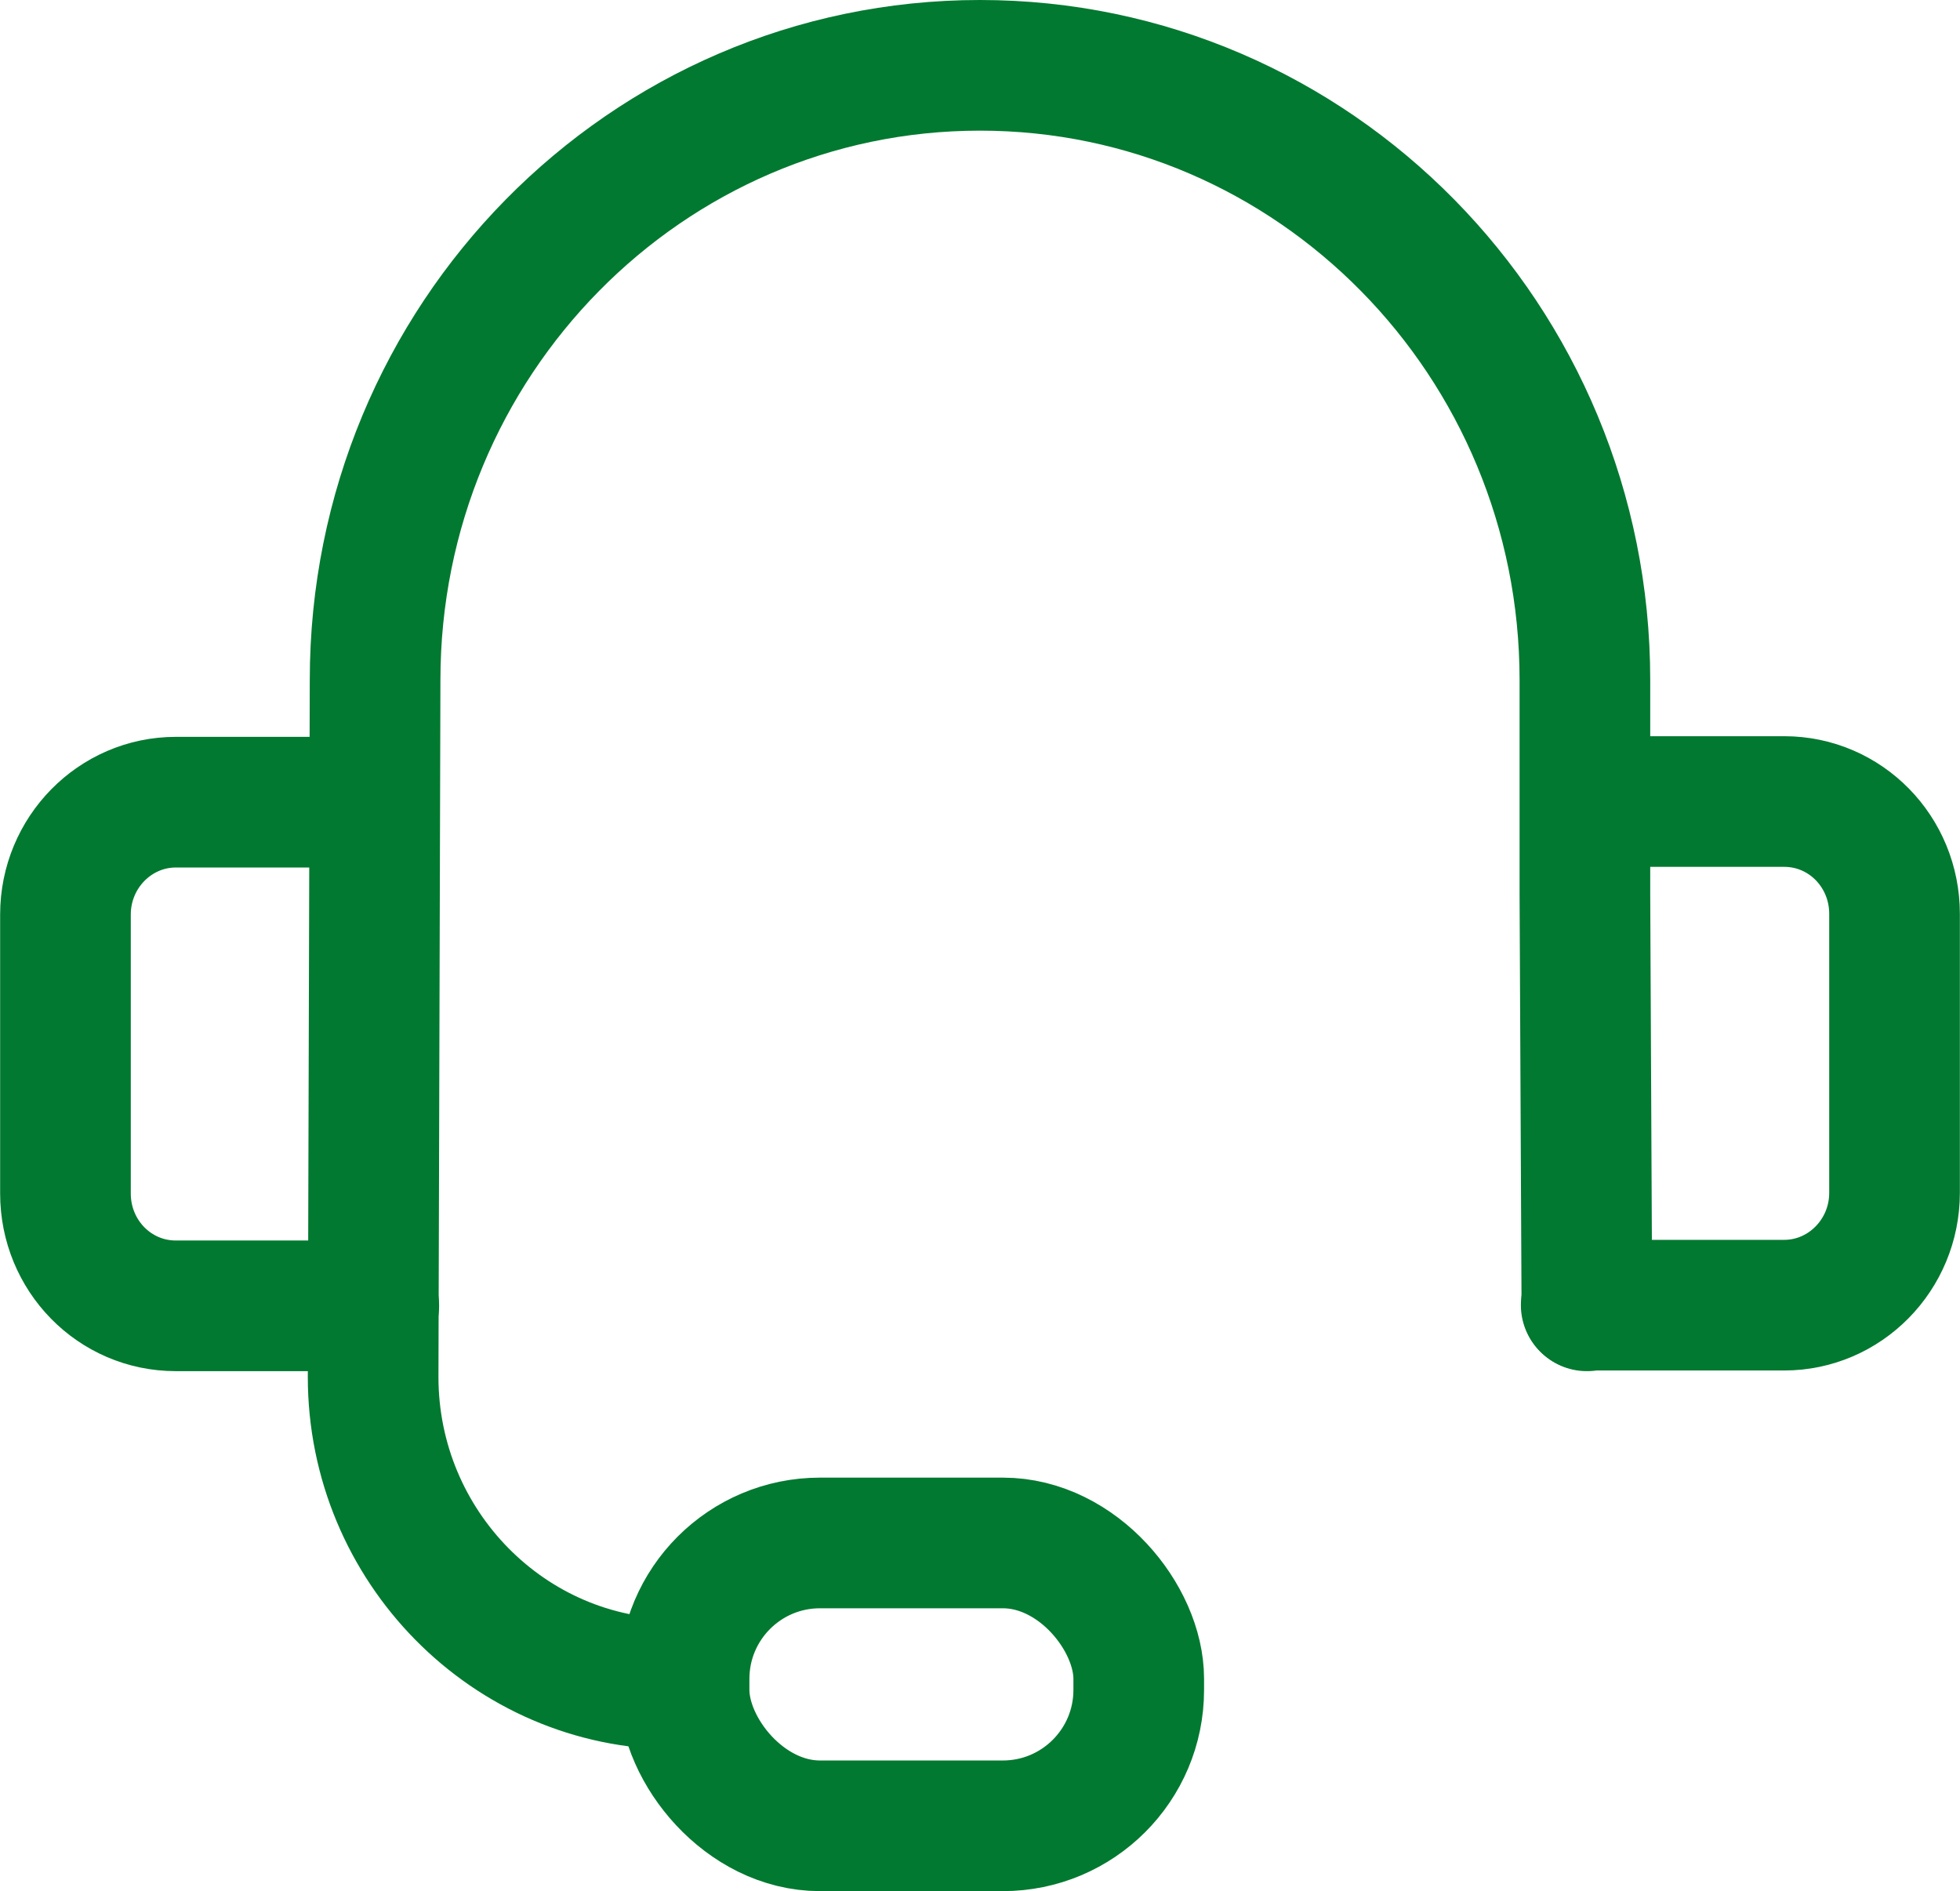
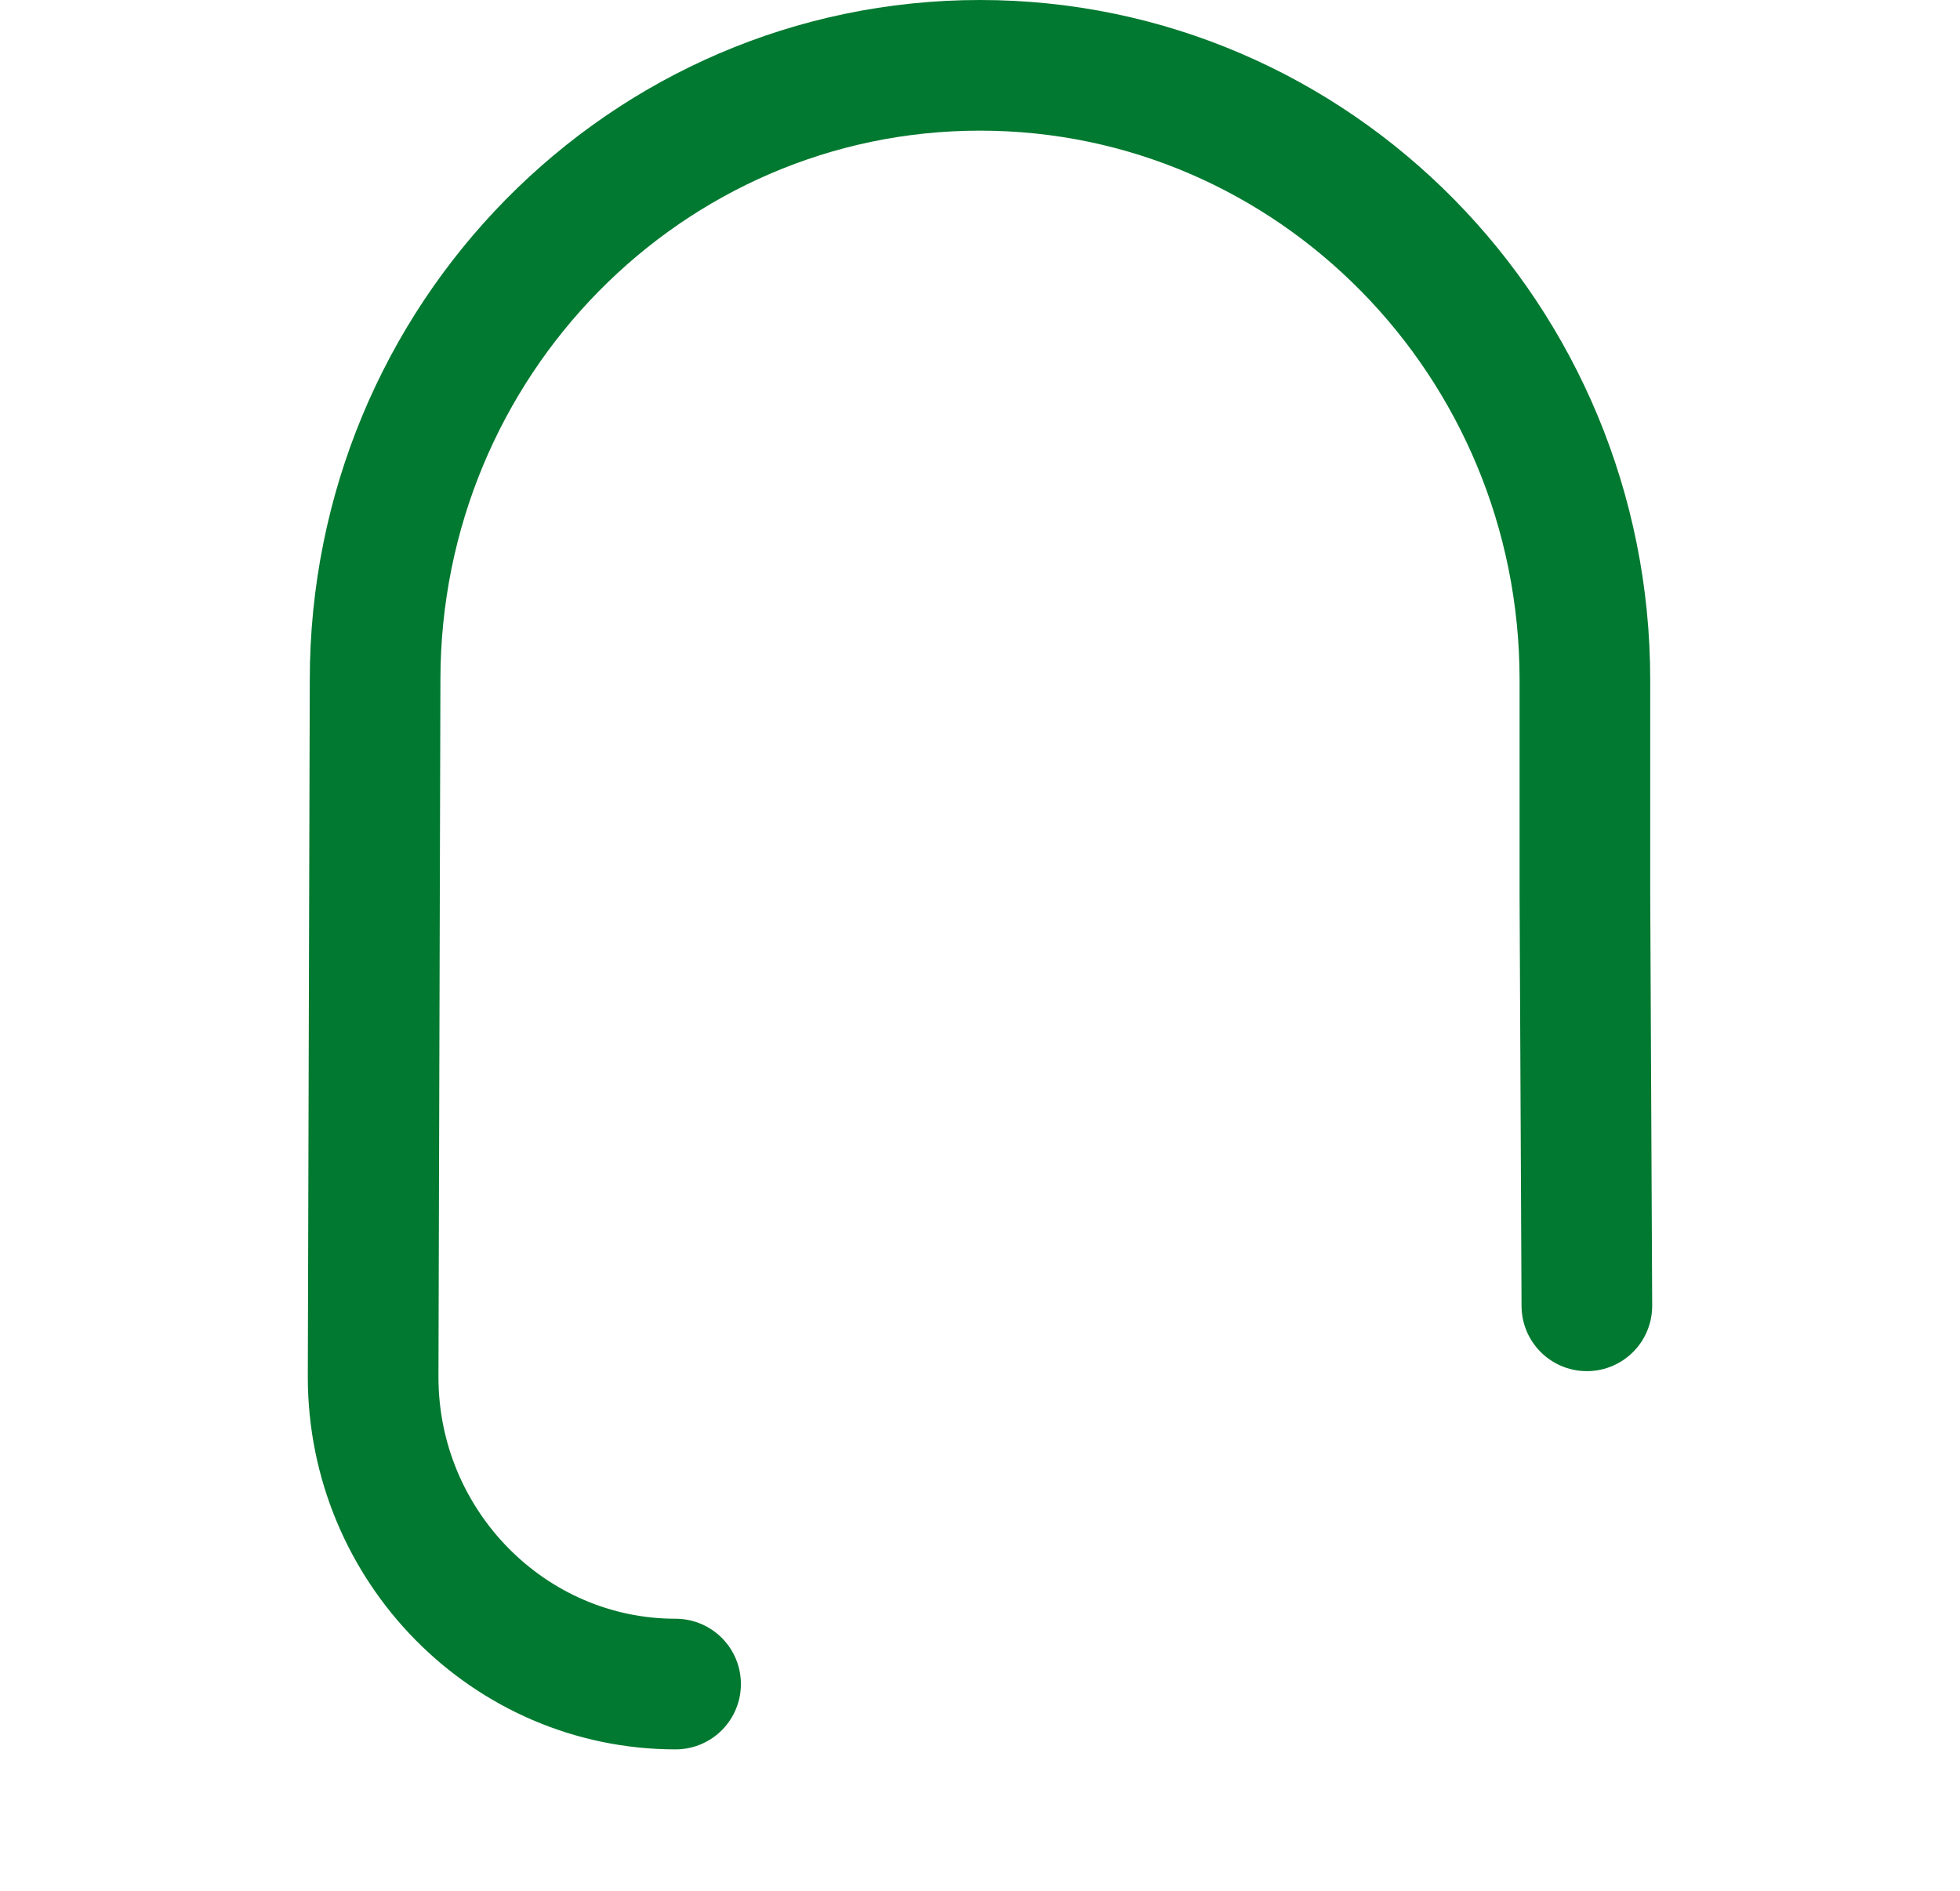
<svg xmlns="http://www.w3.org/2000/svg" id="_レイヤー_2" width="30" height="28.946" viewBox="0 0 3 2.895">
  <defs>
    <style>.cls-1{fill:none;stroke:#027930;stroke-linecap:round;stroke-linejoin:round;stroke-width:.2px;}</style>
  </defs>
  <g id="_レイヤー_2-2">
    <path class="cls-1" d="M1.034,2.578c-.255,0-.463-.211-.463-.47l.003-1.067C.574.521.989.1,1.5.1s.926.421.926.941v.328l.003.63" />
-     <path class="cls-1" d="M.572,1.999h-.303c-.094,0-.169-.077-.169-.172v-.427c0-.095.076-.172.169-.172h.303" />
-     <path class="cls-1" d="M2.428,1.227h.303c.094,0,.169.077.169.172v.427c0,.095-.076.172-.169.172h-.303" />
-     <rect class="cls-1" x="1.048" y="2.361" width=".696" height=".433" rx=".208" ry=".208" transform="translate(2.791 5.156) rotate(-180)" />
  </g>
</svg>